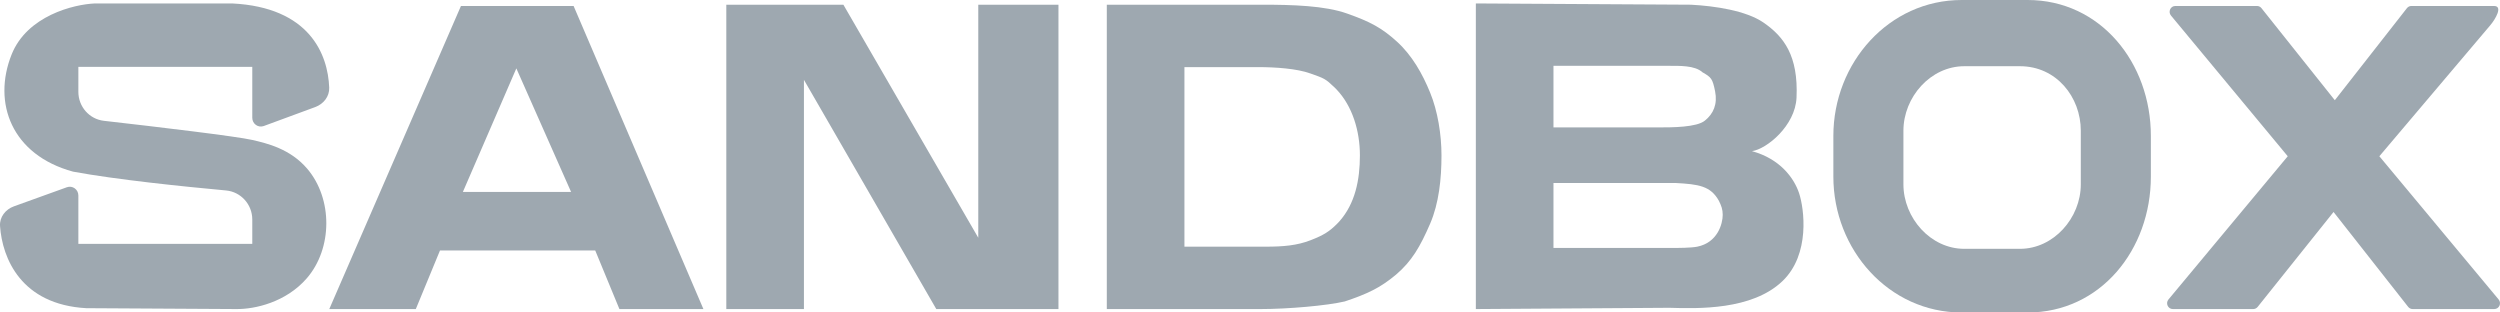
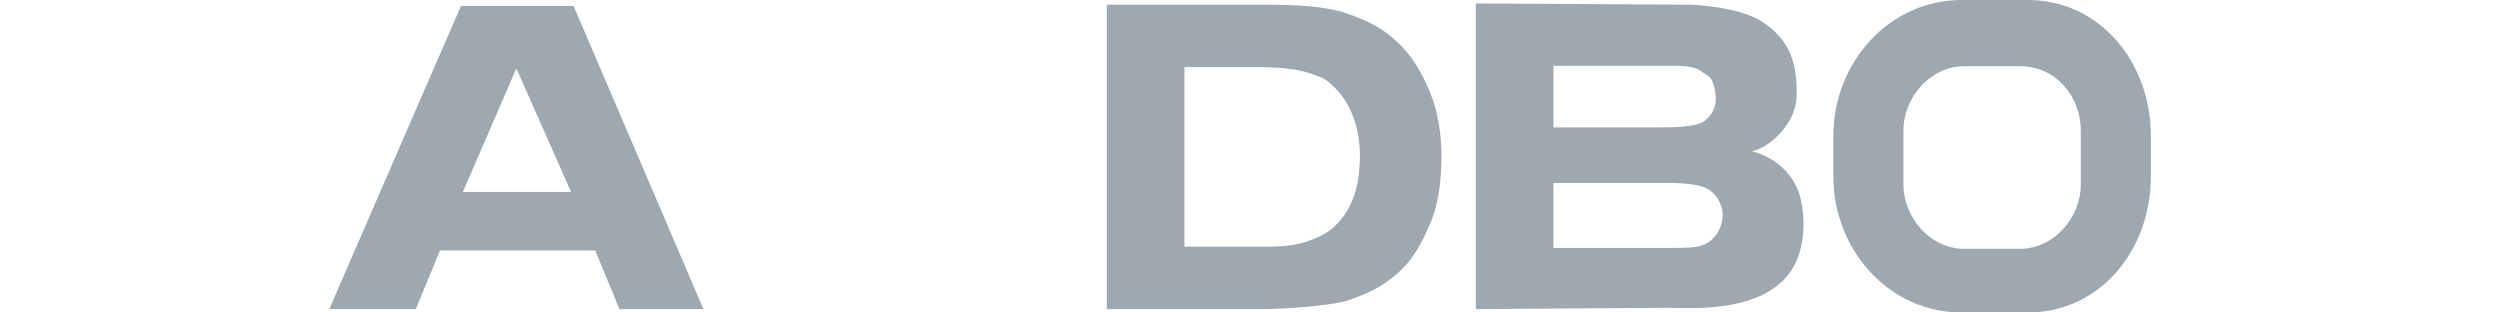
<svg xmlns="http://www.w3.org/2000/svg" width="136" height="17" viewBox="0 0 136 17" fill="none">
-   <path d="M13.724 3.637H4.263V4.995C4.263 5.804 4.861 6.482 5.651 6.572C8.595 6.906 12.877 7.418 13.724 7.613L13.736 7.616C14.512 7.796 15.781 8.089 16.709 9.174C18.108 10.809 18.098 13.518 16.686 15.143C15.556 16.443 13.869 16.823 12.864 16.813L4.693 16.765C1.154 16.568 0.124 14.058 0.002 12.298C-0.032 11.808 0.301 11.389 0.757 11.225L3.639 10.186C3.943 10.076 4.263 10.306 4.263 10.634V13.267H13.724V11.943C13.724 11.12 13.104 10.436 12.298 10.361C9.932 10.143 6.33 9.773 3.976 9.338C0.631 8.428 -0.42 5.601 0.631 2.966C1.472 0.858 4.008 0.235 5.171 0.187H12.625C16.84 0.394 17.839 2.954 17.909 4.768C17.927 5.25 17.599 5.657 17.154 5.822L14.351 6.855C14.046 6.968 13.724 6.738 13.724 6.409V3.637Z" fill="#9EA8B0" />
  <path d="M25.076 0.325H31.204L38.265 16.813H33.696L32.381 13.627H23.935L22.62 16.813H17.913L25.076 0.325ZM31.066 10.44L28.089 3.72L25.181 10.44H31.066Z" fill="#9EA8B0" />
-   <path d="M43.734 4.343V16.813H39.511V0.256H45.88L53.218 12.934V0.256H57.58V16.813H50.934L43.734 4.343Z" fill="#9EA8B0" />
  <path d="M60.21 16.813V0.256H68.656C70.288 0.256 72.075 0.303 73.294 0.741C74.532 1.179 75.169 1.514 75.994 2.265C76.819 3.016 77.385 4.019 77.798 5.036C78.21 6.038 78.417 7.313 78.417 8.455C78.417 9.723 78.278 11.063 77.798 12.172C77.257 13.419 76.804 14.207 75.941 14.943C75.078 15.663 74.375 15.991 73.156 16.398C72.186 16.627 70.07 16.813 68.57 16.813H60.21ZM73.979 8.455C73.979 7.12 73.57 5.775 72.712 4.87C72.676 4.832 72.64 4.795 72.602 4.759C72.095 4.274 72.037 4.263 71.286 3.997C70.555 3.731 69.386 3.651 68.448 3.651H64.433V13.419H68.864C69.82 13.419 70.555 13.354 71.286 13.072C72.018 12.79 72.325 12.587 72.74 12.172C72.783 12.129 72.823 12.087 72.86 12.045C73.719 11.078 73.979 9.791 73.979 8.455Z" fill="#9EA8B0" />
-   <path d="M122.781 0.325C122.875 0.325 122.964 0.368 123.023 0.443L127.014 5.452L130.936 0.445C130.995 0.369 131.085 0.325 131.18 0.325H135.68C135.684 0.325 135.689 0.325 135.693 0.326C136.156 0.34 135.766 1.027 135.466 1.38L129.437 8.5L135.926 16.292C136.097 16.498 135.953 16.813 135.688 16.813H131.248C131.154 16.813 131.064 16.769 131.005 16.694L126.945 11.532L122.816 16.696C122.756 16.77 122.668 16.813 122.574 16.813H118.202C117.937 16.813 117.793 16.498 117.964 16.292L124.453 8.5L118.101 0.846C117.93 0.64 118.074 0.325 118.339 0.325H122.781Z" fill="#9EA8B0" />
  <path fill-rule="evenodd" clip-rule="evenodd" d="M90.808 16.744L80.286 16.813V0.187L91.985 0.256C93.301 0.325 94.99 0.579 95.931 1.226C97.039 1.988 97.835 3.027 97.731 5.313C97.662 6.837 96.116 8.107 95.308 8.223C96.831 8.639 97.593 9.678 97.87 10.509C98.147 11.34 98.488 13.833 96.97 15.289C95.308 16.883 92.355 16.79 90.808 16.744ZM93.508 10.925C93.64 11.191 93.716 11.389 93.716 11.687C93.716 12.172 93.439 13.197 92.331 13.419C91.985 13.488 91.303 13.488 90.947 13.488H84.509V9.955H91.155C92.401 10.024 93.056 10.109 93.508 10.925ZM84.509 6.931V3.581H90.739C91.358 3.581 92.196 3.552 92.608 3.928C93.093 4.207 93.162 4.274 93.301 4.967C93.439 5.66 93.216 6.185 92.747 6.56C92.303 6.931 90.941 6.931 90.273 6.931L90.246 6.931H84.509Z" fill="#9EA8B0" />
  <path fill-rule="evenodd" clip-rule="evenodd" d="M99.735 7.392V9.608C99.735 13.588 102.757 17 106.717 17H110.301C114.26 17 117.007 13.588 117.007 9.608V7.392C117.007 3.412 114.26 0 110.301 0H106.717C102.757 0 99.735 3.413 99.735 7.392ZM103.546 10.024V7.114C103.546 5.278 105.027 3.602 106.855 3.602H109.888C111.869 3.602 113.196 5.278 113.196 7.114V10.024C113.196 11.861 111.715 13.536 109.888 13.536H106.855C105.027 13.536 103.546 11.861 103.546 10.024Z" fill="#9EA8B0" />
</svg>